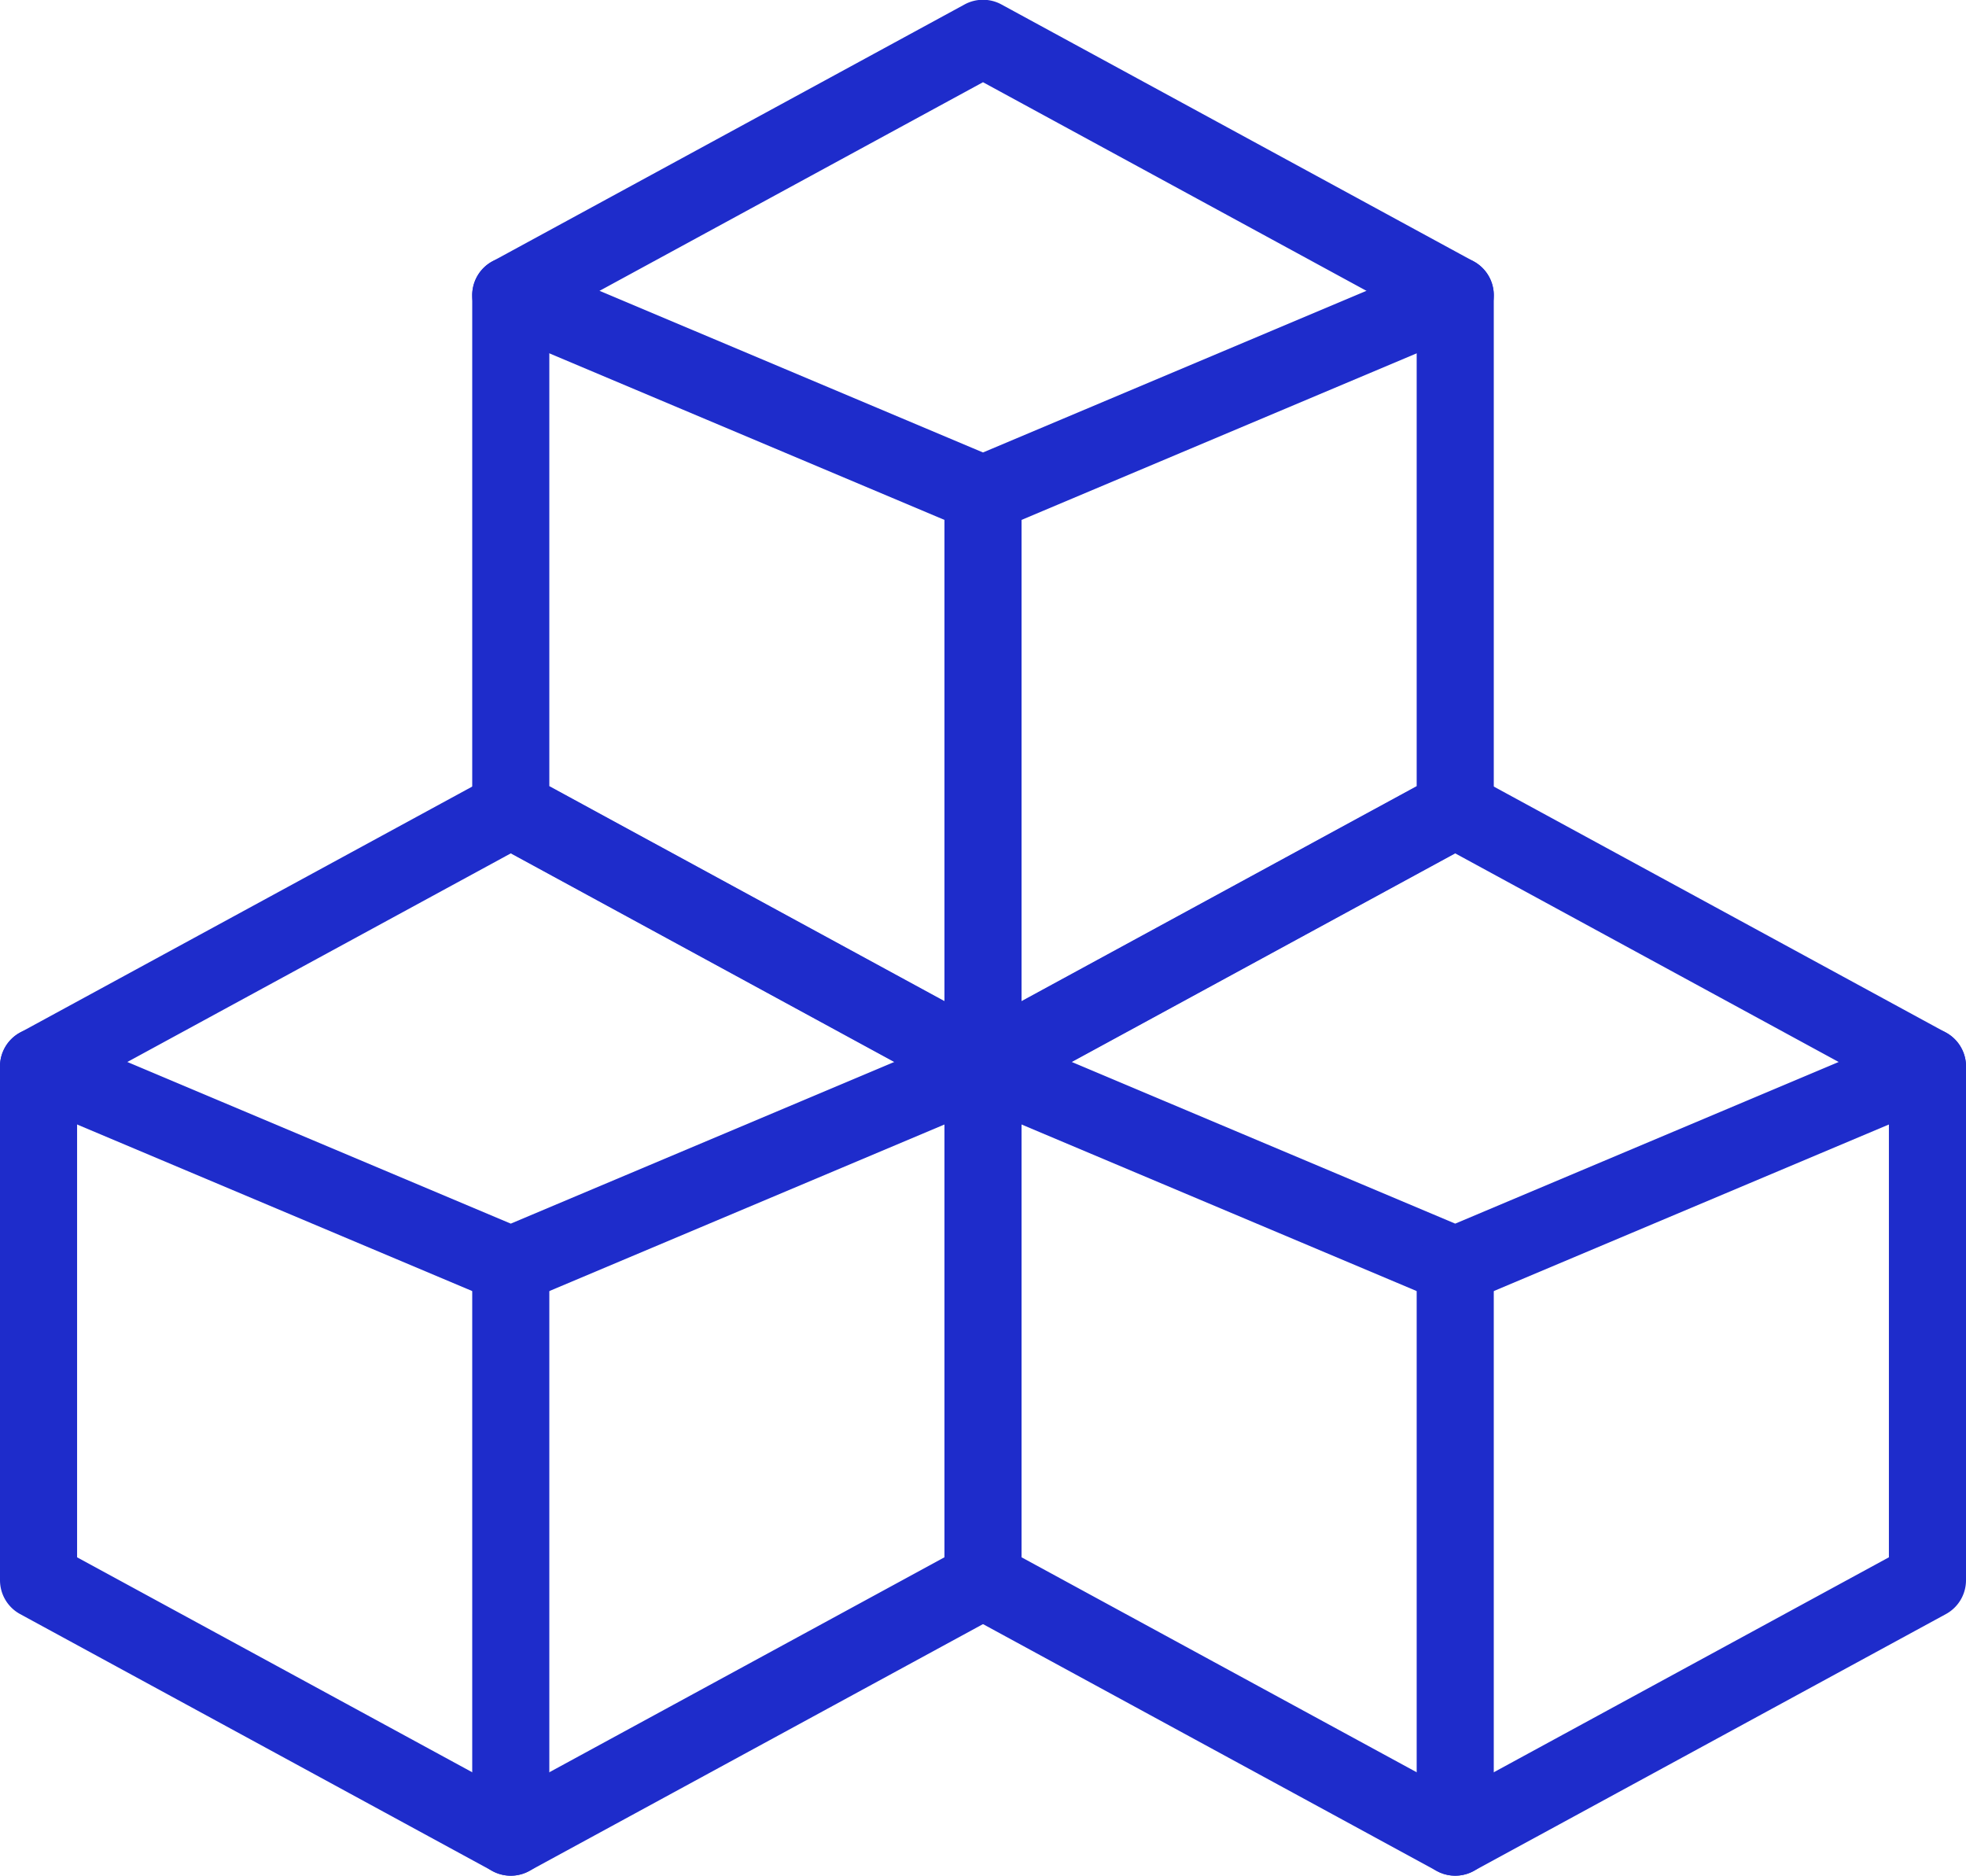
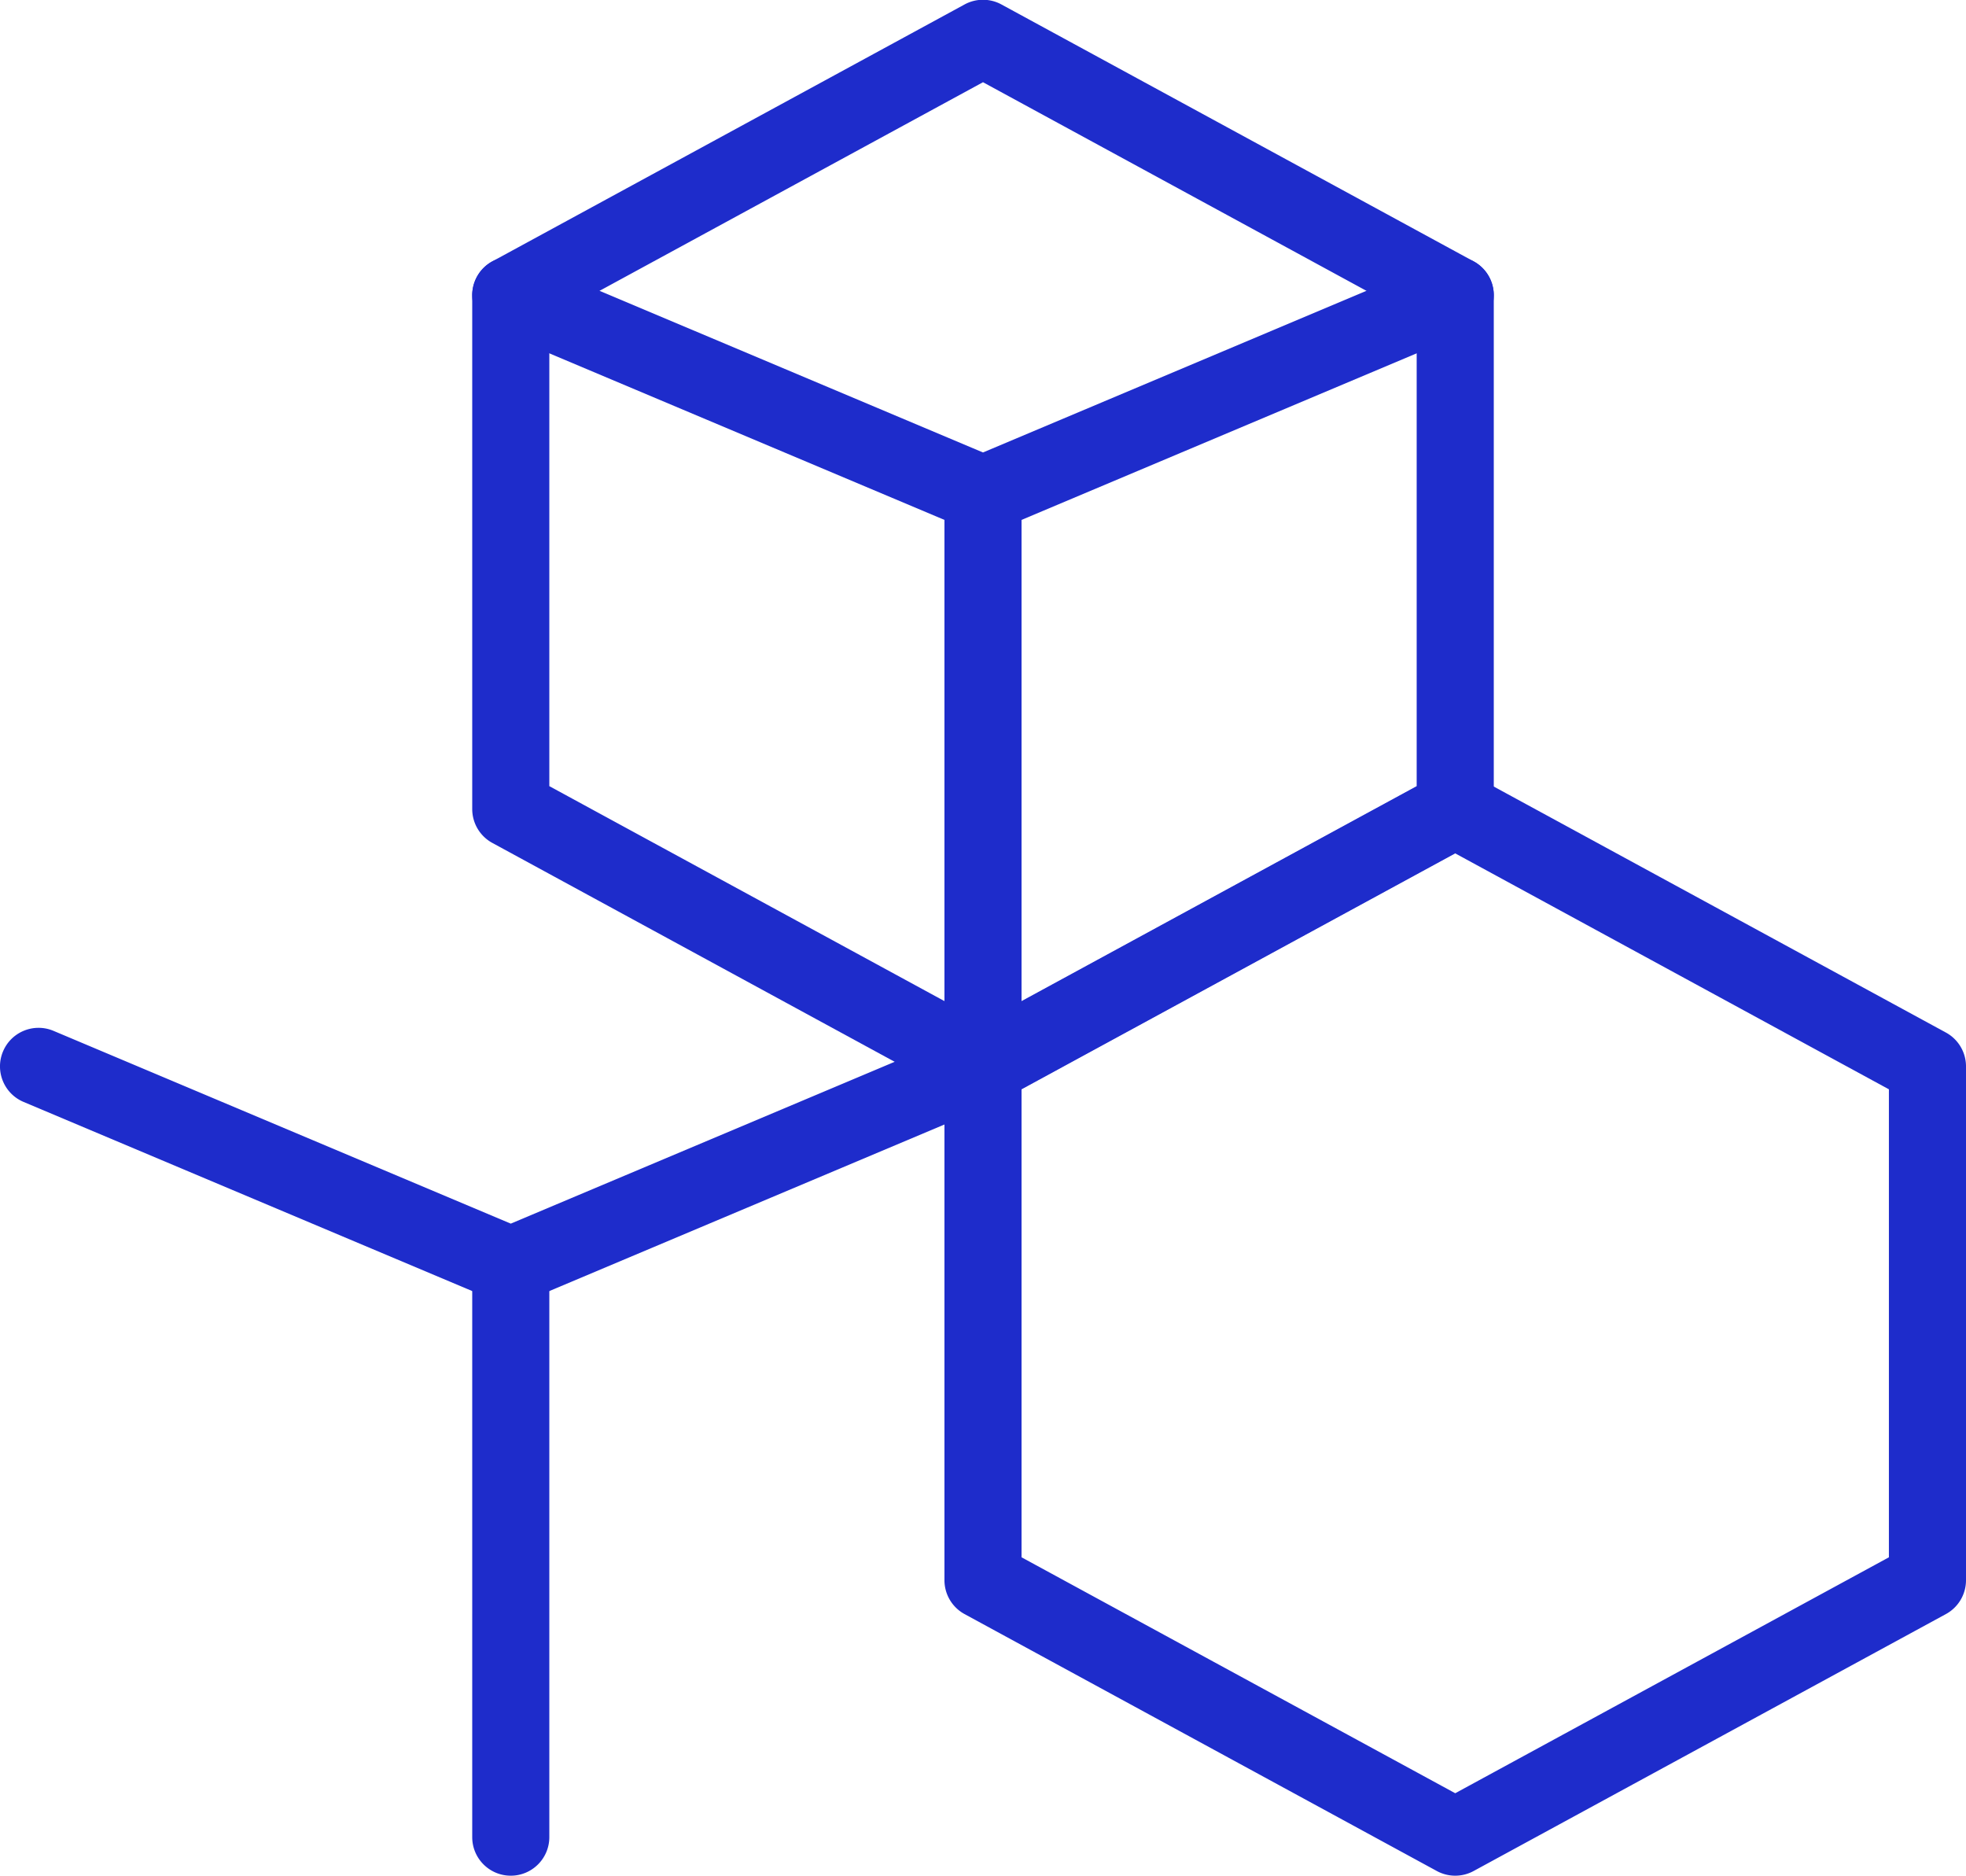
<svg xmlns="http://www.w3.org/2000/svg" viewBox="243.25 243.84 25.5 24.33" class="" xml:space="preserve" style="enable-background:new 0 0 512 512" y="0" x="0" version="1.1">
  <g transform="matrix(0.05,0,0,0.05,243.2,243.2)">
    <path class="" data-sanitized-data-original="#000000" data-original="#000000" opacity="1" fill="#1e2ccb" d="m251.222 298.044-122.5-66.63a9.999 9.999 0 0 1-5.222-8.784V89.37a9.999 9.999 0 0 1 5.222-8.784l122.5-66.63a9.999 9.999 0 0 1 9.557 0l122.5 66.63a9.999 9.999 0 0 1 5.222 8.784v133.26a9.999 9.999 0 0 1-5.222 8.784l-122.5 66.63a9.999 9.999 0 0 1-9.557 0zM143.5 216.686l112.5 61.19 112.5-61.19V95.314L256 34.124l-112.5 61.19z" />
    <path class="" data-sanitized-data-original="#000000" data-original="#000000" opacity="1" fill="#1e2ccb" d="M256 151c-1.321 0-2.643-.262-3.884-.785l-122.5-51.63c-5.089-2.145-7.477-8.01-5.331-13.099 2.146-5.091 8.012-7.474 13.099-5.331L256 130.148l118.616-49.993c5.087-2.143 10.954.242 13.099 5.331 2.146 5.089-.242 10.954-5.331 13.099l-122.5 51.63A10.002 10.002 0 0 1 256 151z" />
    <path class="" data-sanitized-data-original="#000000" data-original="#000000" opacity="1" fill="#1e2ccb" d="M256 299.26c-5.522 0-10-4.478-10-10V141c0-5.522 4.478-10 10-10s10 4.478 10 10v148.26c0 5.522-4.478 10-10 10z" />
-     <path class="" data-sanitized-data-original="#000000" data-original="#000000" opacity="1" fill="#1e2ccb" d="m128.722 498.044-122.5-66.63A9.999 9.999 0 0 1 1 422.63V289.37a9.999 9.999 0 0 1 5.222-8.784l122.5-66.63a9.999 9.999 0 0 1 9.557 0l122.5 66.63c4.852 2.639 6.646 8.711 4.006 13.563-2.638 4.851-8.709 6.646-13.563 4.006L133.5 234.124 21 295.314v121.371l112.5 61.19 117.722-64.03c4.85-2.643 10.925-.846 13.563 4.006 2.64 4.852.846 10.924-4.006 13.563l-122.5 66.63a9.999 9.999 0 0 1-9.557 0z" />
    <path class="" data-sanitized-data-original="#000000" data-original="#000000" opacity="1" fill="#1e2ccb" d="m129.616 350.215-122.5-51.63c-5.089-2.145-7.477-8.01-5.331-13.099 2.146-5.091 8.012-7.473 13.099-5.331L133.5 330.148l118.616-49.993c5.086-2.143 10.953.241 13.099 5.331 2.146 5.089-.242 10.954-5.331 13.099l-122.5 51.63a9.998 9.998 0 0 1-7.768 0z" />
    <path class="" data-sanitized-data-original="#000000" data-original="#000000" opacity="1" fill="#1e2ccb" d="M133.5 499.26c-5.522 0-10-4.478-10-10V341c0-5.522 4.478-10 10-10s10 4.478 10 10v148.26c0 5.522-4.478 10-10 10zM373.722 498.044l-122.5-66.63A9.999 9.999 0 0 1 246 422.63V289.37a9.999 9.999 0 0 1 5.222-8.784l122.5-66.63a9.999 9.999 0 0 1 9.557 0l122.5 66.63a9.999 9.999 0 0 1 5.222 8.784v133.26a9.999 9.999 0 0 1-5.222 8.784l-122.5 66.63a9.999 9.999 0 0 1-9.557 0zM266 416.686l112.5 61.19 112.5-61.19V295.314l-112.5-61.19-112.5 61.19z" />
-     <path class="" data-sanitized-data-original="#000000" data-original="#000000" opacity="1" fill="#1e2ccb" d="m374.616 350.215-122.5-51.63c-5.089-2.145-7.477-8.01-5.331-13.099 2.146-5.091 8.012-7.473 13.099-5.331L378.5 330.148l118.616-49.993c5.088-2.143 10.954.241 13.099 5.331 2.146 5.089-.242 10.954-5.331 13.099l-122.5 51.63a9.998 9.998 0 0 1-7.768 0z" />
-     <path class="" data-sanitized-data-original="#000000" data-original="#000000" opacity="1" fill="#1e2ccb" d="M378.5 499.26c-5.522 0-10-4.478-10-10V341c0-5.522 4.478-10 10-10s10 4.478 10 10v148.26c0 5.522-4.478 10-10 10z" />
  </g>
</svg>